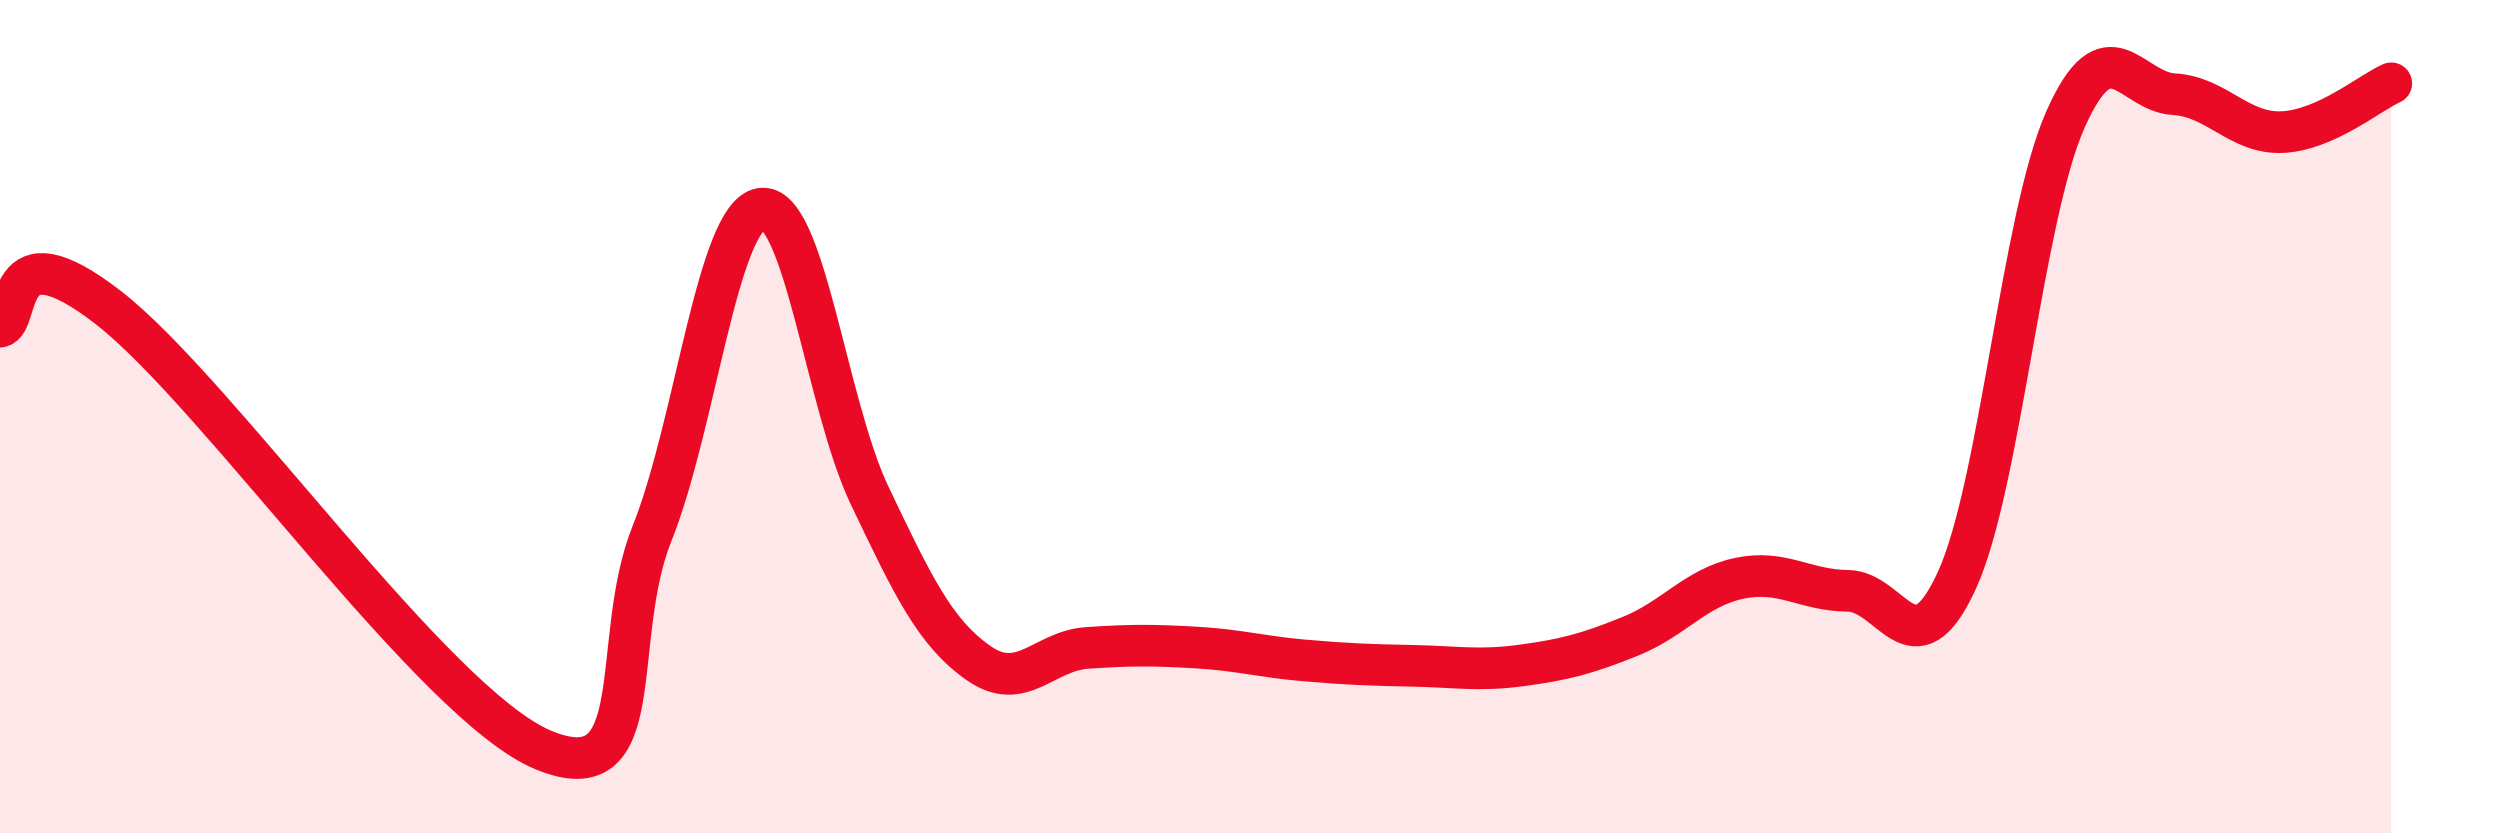
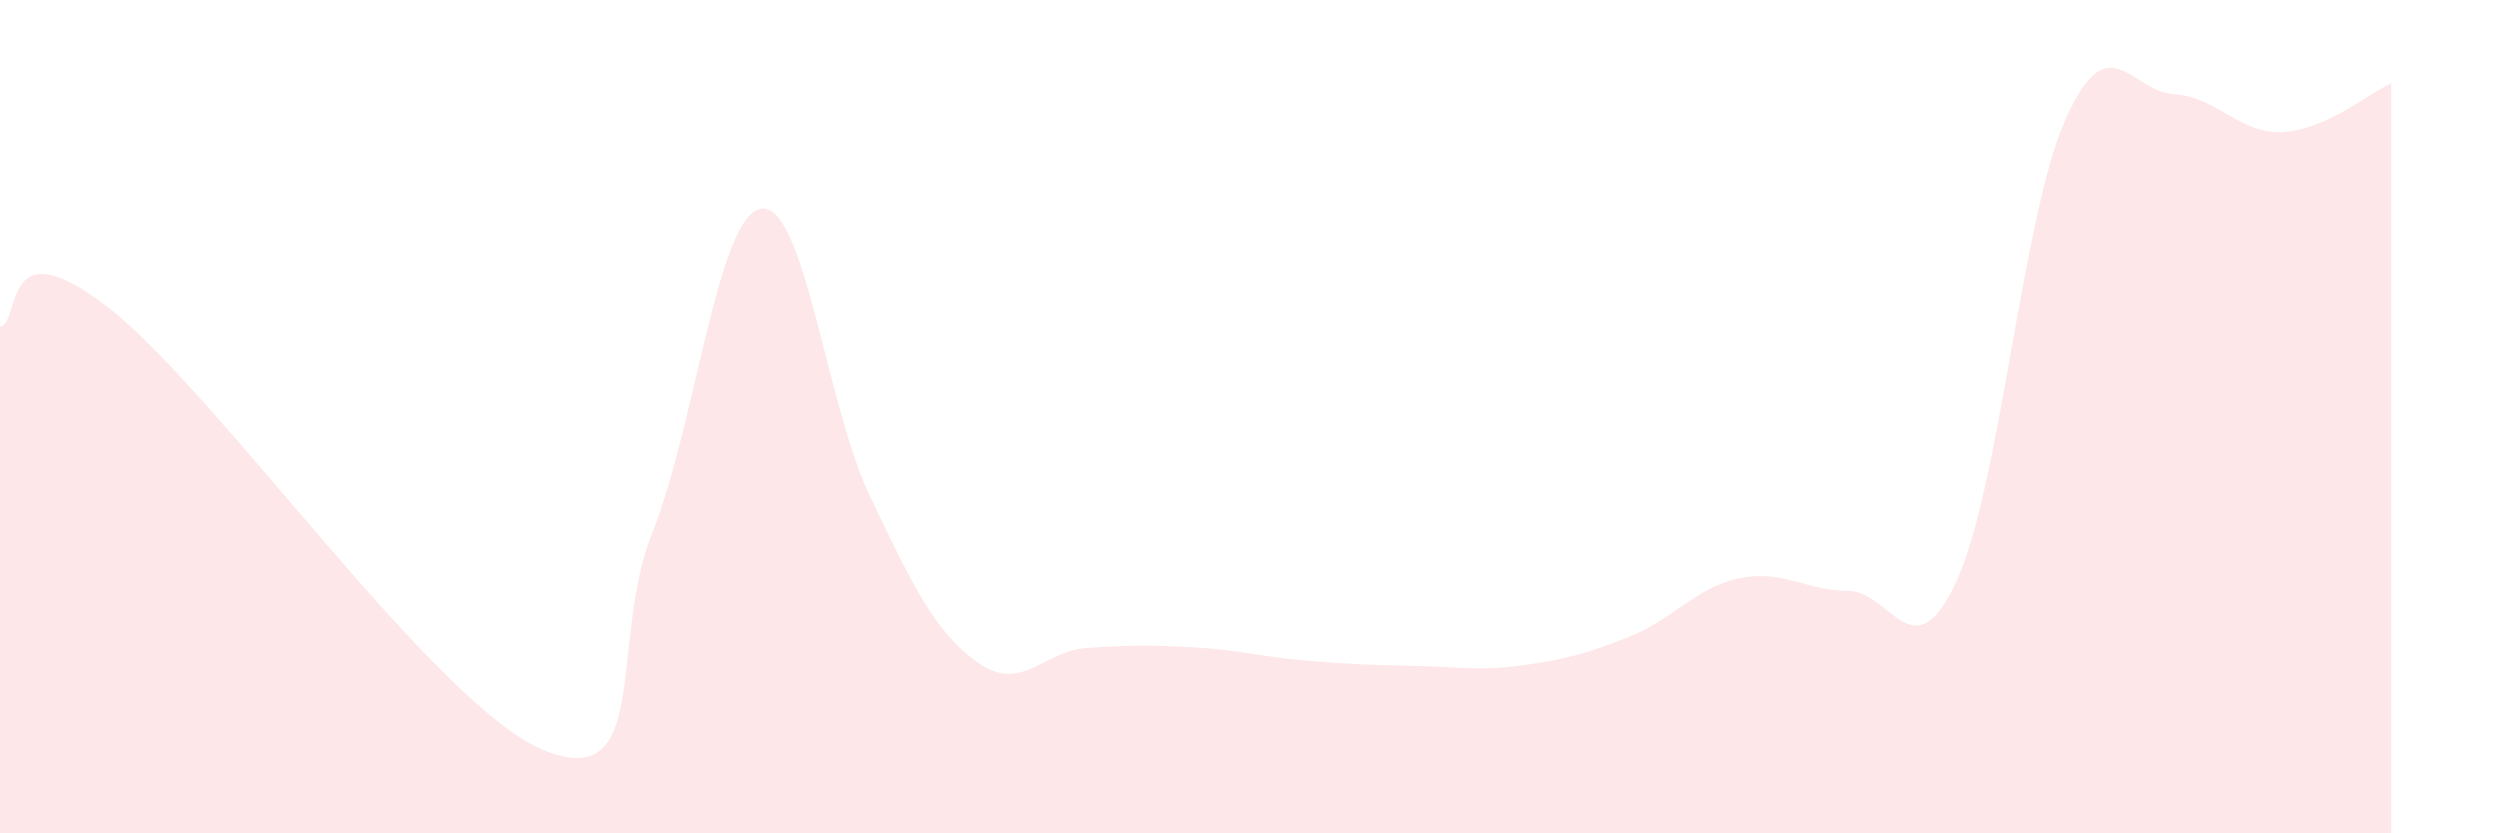
<svg xmlns="http://www.w3.org/2000/svg" width="60" height="20" viewBox="0 0 60 20">
  <path d="M 0,7.84 C 0.52,7.75 0,5.36 2.61,7.39 C 5.22,9.42 10.43,16.92 13.04,18 C 15.65,19.08 14.61,15.4 15.65,12.8 C 16.69,10.2 17.22,5.19 18.26,5.01 C 19.3,4.83 19.83,9.71 20.87,11.89 C 21.91,14.07 22.44,15.18 23.48,15.91 C 24.52,16.64 25.05,15.62 26.09,15.55 C 27.13,15.48 27.66,15.48 28.7,15.54 C 29.74,15.6 30.26,15.76 31.3,15.85 C 32.34,15.94 32.87,15.96 33.91,15.98 C 34.95,16 35.48,16.11 36.52,15.97 C 37.56,15.83 38.09,15.69 39.13,15.27 C 40.17,14.85 40.7,14.1 41.74,13.88 C 42.78,13.66 43.31,14.17 44.35,14.18 C 45.39,14.19 45.92,16.2 46.96,13.94 C 48,11.68 48.53,5.21 49.57,2.87 C 50.61,0.53 51.13,2.2 52.17,2.26 C 53.21,2.32 53.74,3.22 54.78,3.17 C 55.82,3.12 56.87,2.23 57.39,2L57.39 20L0 20Z" fill="#EB0A25" opacity="0.1" stroke-linecap="round" stroke-linejoin="round" />
-   <path d="M 0,7.84 C 0.52,7.75 0,5.36 2.61,7.39 C 5.22,9.42 10.43,16.92 13.04,18 C 15.65,19.08 14.61,15.4 15.65,12.8 C 16.69,10.2 17.22,5.19 18.26,5.01 C 19.3,4.83 19.83,9.71 20.87,11.89 C 21.91,14.07 22.44,15.18 23.48,15.91 C 24.52,16.64 25.05,15.62 26.09,15.55 C 27.13,15.48 27.66,15.48 28.7,15.54 C 29.74,15.6 30.26,15.76 31.3,15.85 C 32.34,15.94 32.87,15.96 33.91,15.98 C 34.95,16 35.48,16.11 36.52,15.97 C 37.56,15.83 38.09,15.69 39.13,15.27 C 40.17,14.85 40.7,14.1 41.74,13.88 C 42.78,13.66 43.31,14.17 44.35,14.18 C 45.39,14.19 45.92,16.2 46.96,13.94 C 48,11.68 48.53,5.21 49.57,2.87 C 50.61,0.53 51.13,2.2 52.17,2.26 C 53.21,2.32 53.74,3.22 54.78,3.17 C 55.82,3.12 56.87,2.23 57.39,2" stroke="#EB0A25" stroke-width="1" fill="none" stroke-linecap="round" stroke-linejoin="round" />
</svg>